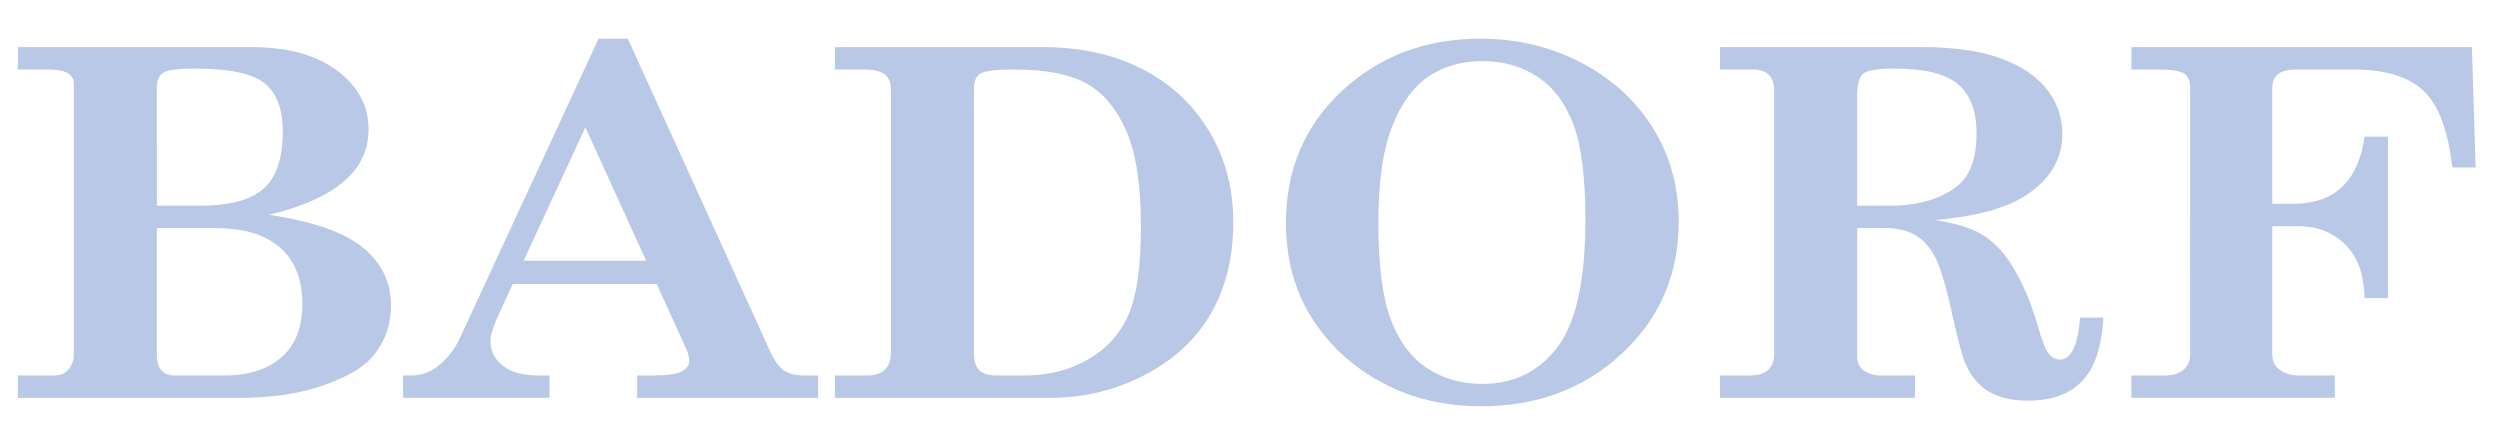
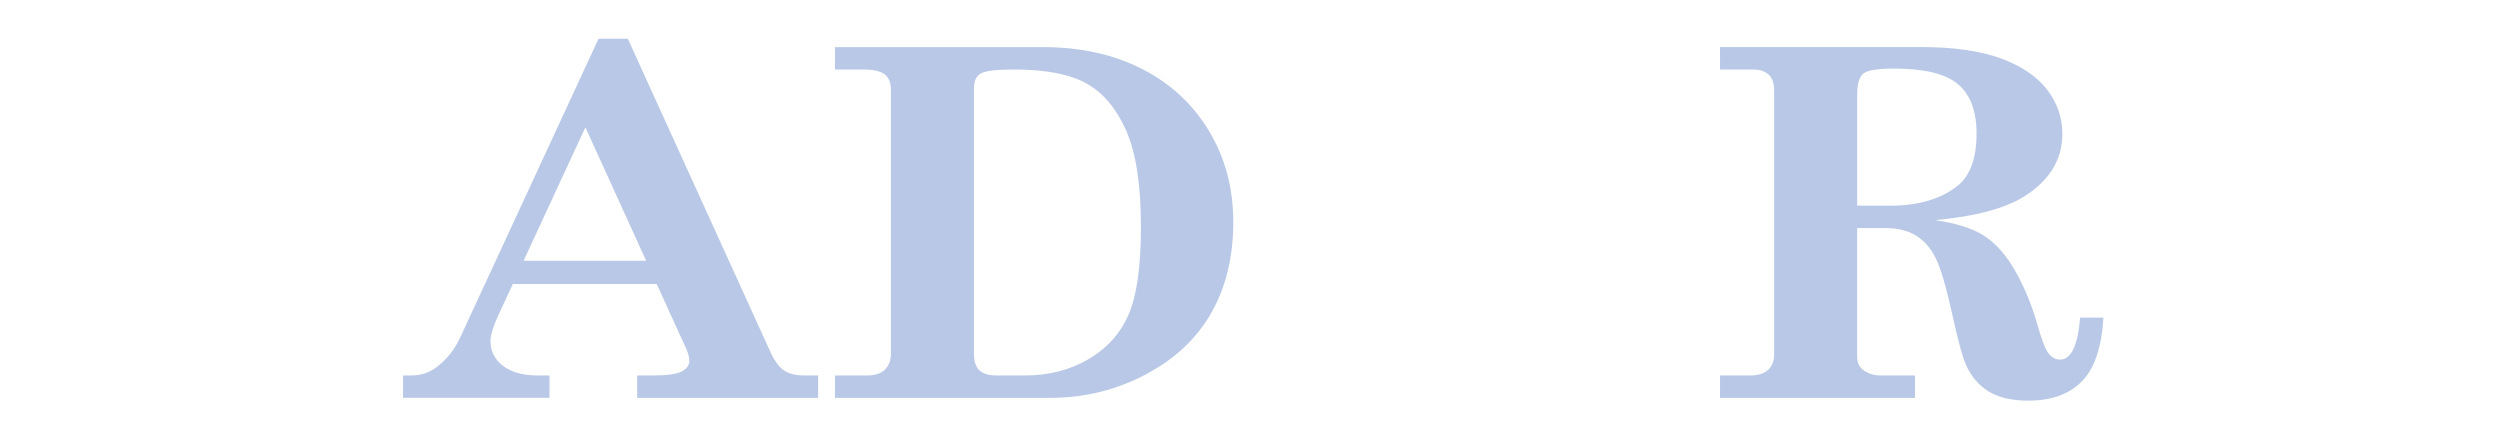
<svg xmlns="http://www.w3.org/2000/svg" version="1.1" id="logo_footer" x="0px" y="0px" width="335px" height="60px" viewBox="0 0 335 60" enable-background="new 0 0 335 60" xml:space="preserve">
-   <path fill="#B8C8E6" d="M21.016,11.713c0-0.957,0.293-1.617,0.883-1.98c0.59-0.361,1.979-0.545,4.176-0.545  c4.599,0,7.716,0.65,9.354,1.947c1.64,1.297,2.462,3.477,2.462,6.539c0,3.531-0.855,6.061-2.564,7.592  c-1.711,1.531-4.551,2.297-8.522,2.297h-5.786L21.016,11.713L21.016,11.713z M2.391,9.313H6.44c1.244,0,2.131,0.17,2.657,0.506  c0.527,0.34,0.794,0.773,0.794,1.311v36.325c0,0.858-0.283,1.594-0.847,2.196c-0.422,0.441-1.045,0.662-1.865,0.662H2.391v3H32.04  c4.266,0,7.965-0.535,11.103-1.606c3.135-1.074,5.332-2.313,6.59-3.711c1.771-1.982,2.658-4.342,2.658-7.07  c0-3.104-1.246-5.68-3.734-7.734c-2.487-2.053-6.688-3.521-12.603-4.41c4.445-1.068,7.779-2.557,10.002-4.453  c2.224-1.898,3.335-4.232,3.335-7.006c0-3.119-1.398-5.732-4.191-7.844c-2.793-2.107-6.623-3.163-11.485-3.163H2.391V9.313z   M28.837,30.563c3.801,0,6.696,0.871,8.688,2.613c1.992,1.741,2.989,4.262,2.989,7.559c0,3.138-0.934,5.519-2.799,7.144  c-1.864,1.625-4.433,2.438-7.698,2.438h-6.675c-0.719,0-1.284-0.229-1.703-0.693c-0.418-0.467-0.625-1.141-0.625-2.021V30.563  H28.837z" />
  <path fill="#B8C8E6" d="M86.584,34.938H70.162l8.28-17.879L86.584,34.938z M80.207,5.188L61.613,45.336  c-0.748,1.578-1.799,2.879-3.153,3.896c-0.959,0.721-2.07,1.078-3.332,1.078h-1.121v3h19.625v-3h-1.646  c-1.937,0-3.463-0.428-4.582-1.287c-1.121-0.857-1.68-1.973-1.68-3.342c0-0.789,0.385-2.006,1.153-3.654l1.838-3.967h19.287  l3.946,8.666c0.279,0.627,0.42,1.172,0.42,1.635c0,0.582-0.338,1.053-1.014,1.41c-0.677,0.359-1.91,0.539-3.703,0.539H85.38v3h24.25  v-3h-1.901c-1.082,0-1.951-0.207-2.606-0.625c-0.658-0.418-1.271-1.219-1.832-2.4L84.125,5.188H80.207z" />
  <path fill="#B8C8E6" d="M133.531,50.313c-1.055,0-1.821-0.229-2.303-0.694c-0.48-0.468-0.72-1.226-0.72-2.271V11.826  c0-0.953,0.297-1.609,0.896-1.973c0.599-0.357,2.078-0.541,4.445-0.541c4.309,0,7.573,0.637,9.799,1.902  c2.226,1.267,3.985,3.385,5.287,6.35c1.299,2.969,1.948,7.242,1.948,12.824c0,5.305-0.551,9.228-1.651,11.76  c-1.102,2.535-2.894,4.531-5.373,5.983c-2.481,1.453-5.328,2.181-8.535,2.181L133.531,50.313L133.531,50.313z M111.885,9.313h3.82  c1.332,0,2.276,0.217,2.838,0.646c0.562,0.429,0.842,1.123,0.842,2.076v35.311c0,0.933-0.271,1.657-0.808,2.183  c-0.536,0.523-1.331,0.784-2.383,0.784h-4.312v3h28.84c4.521,0,8.75-1.022,12.688-3.075c3.938-2.052,6.898-4.81,8.88-8.271  c1.979-3.461,2.971-7.535,2.971-12.223c0-4.521-1.084-8.584-3.252-12.188c-2.168-3.602-5.162-6.377-8.981-8.324  c-3.821-1.943-8.262-2.92-13.315-2.92h-27.824L111.885,9.313L111.885,9.313z" />
-   <path fill="#B8C8E6" d="M206.023,10.285c2.129,1.396,3.729,3.521,4.808,6.375c1.075,2.854,1.614,7.107,1.614,12.768  c0,8.125-1.252,13.824-3.754,17.1c-2.504,3.275-5.85,4.912-10.033,4.912c-2.832,0-5.313-0.703-7.438-2.111  c-2.129-1.408-3.748-3.58-4.856-6.518c-1.109-2.934-1.666-7.254-1.666-12.961c0-5.422,0.604-9.688,1.809-12.801  c1.203-3.111,2.828-5.365,4.875-6.764c2.047-1.396,4.461-2.098,7.246-2.098C201.427,8.188,203.895,8.888,206.023,10.285z   M179.831,12.172c-5.009,4.656-7.513,10.553-7.513,17.693c0,4.808,1.142,9.029,3.424,12.671c2.283,3.642,5.396,6.531,9.349,8.681  s8.416,3.221,13.399,3.221c7.5,0,13.785-2.354,18.853-7.067c5.065-4.715,7.603-10.605,7.603-17.681  c0-4.643-1.146-8.813-3.441-12.512c-2.295-3.699-5.498-6.621-9.607-8.77c-4.111-2.146-8.604-3.223-13.471-3.223  C191.035,5.188,184.839,7.517,179.831,12.172z" />
  <path fill="#B8C8E6" d="M248.859,12.758c0-1.492,0.276-2.461,0.836-2.904c0.561-0.441,1.932-0.666,4.113-0.666  c4.065,0,6.926,0.701,8.575,2.102c1.647,1.398,2.476,3.604,2.476,6.613c0,3.27-0.838,5.592-2.51,6.967  c-2.229,1.797-5.275,2.693-9.134,2.693h-4.356V12.758L248.859,12.758z M230.484,9.313h4.412c0.91,0,1.61,0.229,2.104,0.684  c0.49,0.453,0.734,1.154,0.734,2.107v35.384c0,0.887-0.271,1.575-0.808,2.075c-0.536,0.5-1.33,0.75-2.381,0.75h-4.063v3h26.125v-3  h-4.615c-0.92,0-1.725-0.267-2.41-0.799c-0.48-0.396-0.725-0.976-0.725-1.74V30.563h3.799c1.604,0,2.951,0.326,4.043,0.979  c1.094,0.648,1.98,1.651,2.666,3.012c0.688,1.359,1.459,4,2.318,7.922c0.741,3.344,1.323,5.469,1.741,6.373  c0.695,1.58,1.714,2.781,3.05,3.605c1.336,0.821,3.104,1.233,5.313,1.233c3.09,0,5.481-0.856,7.178-2.578  c1.696-1.719,2.66-4.563,2.894-8.547h-3.125c-0.297,3.75-1.199,5.625-2.707,5.625c-0.549,0-1.039-0.256-1.474-0.769  c-0.434-0.487-0.938-1.768-1.512-3.832c-0.918-3.18-2.103-5.907-3.547-8.186c-1.132-1.768-2.433-3.094-3.902-3.977  c-1.473-0.883-3.573-1.525-6.305-1.928c5.387-0.488,9.372-1.547,11.963-3.18c3.403-2.141,5.106-4.936,5.106-8.381  c0-2.164-0.677-4.133-2.026-5.9c-1.353-1.771-3.406-3.166-6.166-4.189c-2.763-1.021-6.33-1.537-10.709-1.537h-26.974L230.484,9.313  L230.484,9.313z" />
-   <path fill="#B8C8E6" d="M285.609,6.313h45.625l0.5,16.125h-3.125c-0.563-4.963-1.854-8.391-3.875-10.285  c-2.022-1.893-5.137-2.84-9.344-2.84h-7.682c-1.122,0-1.939,0.209-2.453,0.623c-0.518,0.416-0.771,1.018-0.771,1.801v15.576h2.781  c5.537,0,8.732-3,9.594-9h3.125v21.625h-3.125c-0.094-2.282-0.51-4.082-1.252-5.396c-0.742-1.313-1.768-2.346-3.076-3.102  c-1.308-0.754-2.819-1.131-4.534-1.131h-3.513v17.075c0,0.905,0.267,1.579,0.799,2.021c0.767,0.604,1.668,0.904,2.712,0.904h4.864v3  h-27.25v-3h4.545c1.063,0,1.887-0.262,2.463-0.785c0.578-0.521,0.867-1.168,0.867-1.938V11.756c0-0.93-0.281-1.57-0.851-1.92  c-0.565-0.35-1.729-0.523-3.485-0.523h-3.539V6.313L285.609,6.313z" />
</svg>